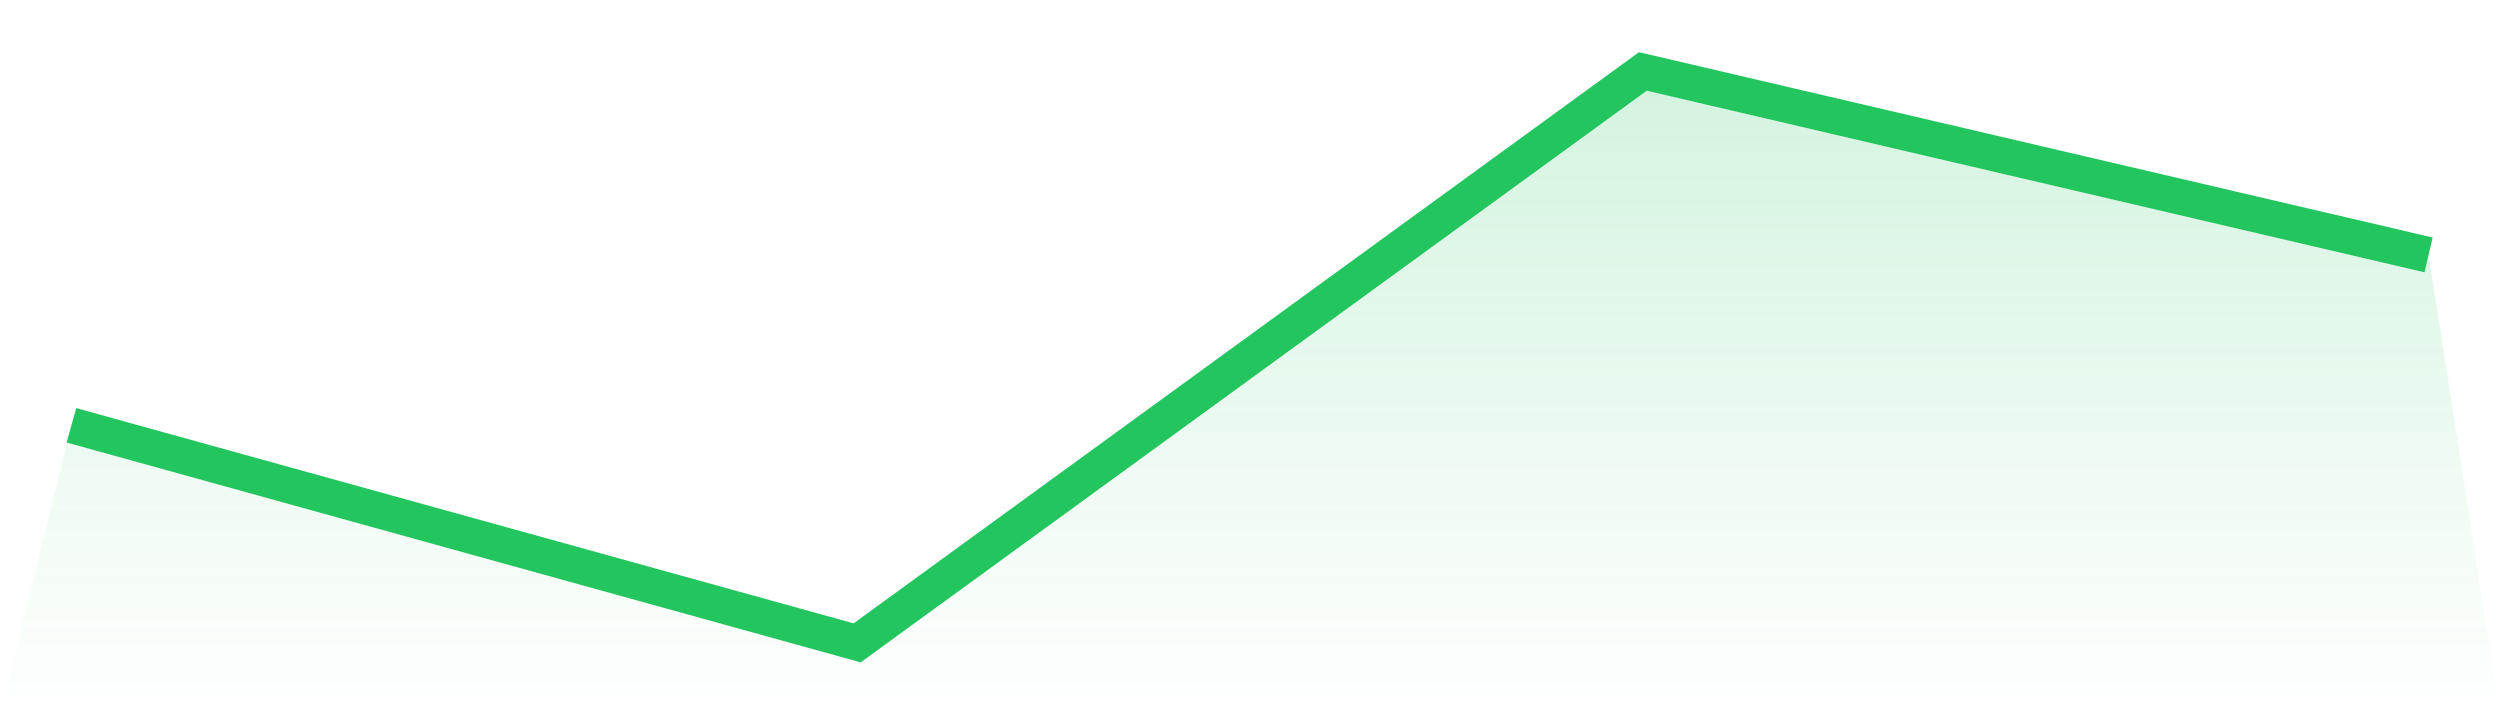
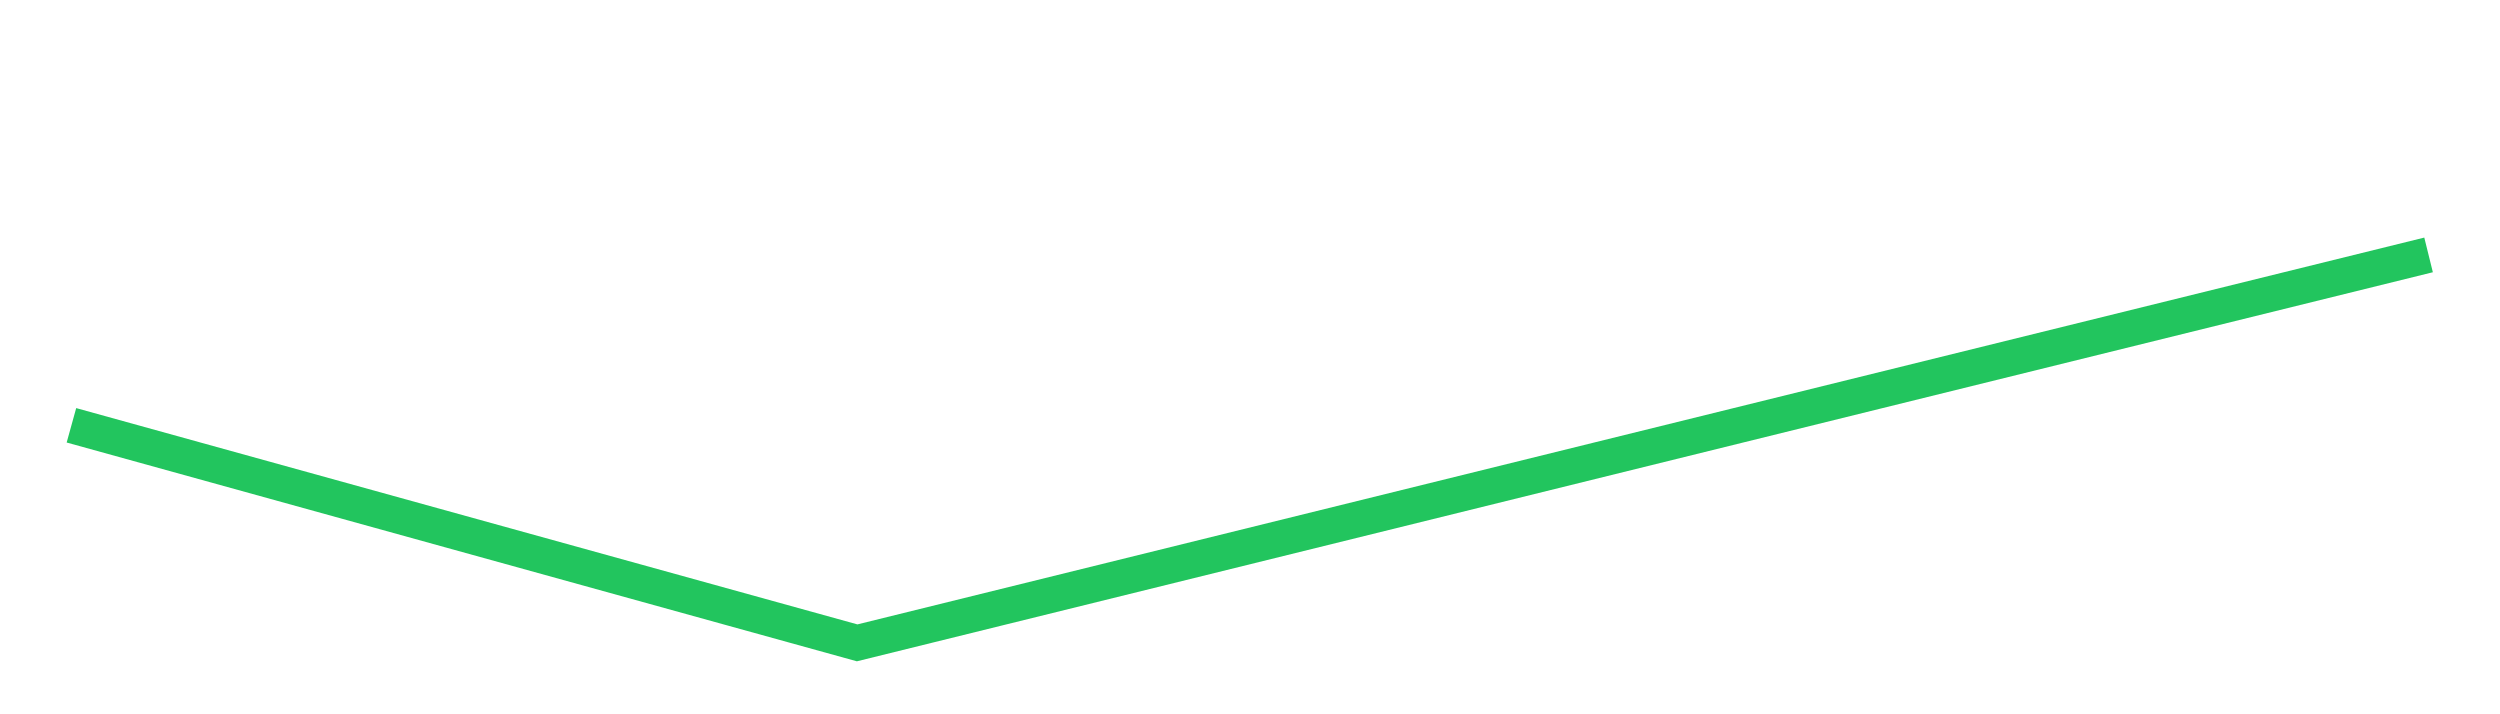
<svg xmlns="http://www.w3.org/2000/svg" viewBox="0 0 140 40">
  <defs>
    <linearGradient id="gradient" x1="0" x2="0" y1="0" y2="1">
      <stop offset="0%" stop-color="#22c55e" stop-opacity="0.2" />
      <stop offset="100%" stop-color="#22c55e" stop-opacity="0" />
    </linearGradient>
  </defs>
-   <path d="M4,23.817 L4,23.817 L48,36 L92,4 L136,14.275 L140,40 L0,40 z" fill="url(#gradient)" />
-   <path d="M4,23.817 L4,23.817 L48,36 L92,4 L136,14.275" fill="none" stroke="#22c55e" stroke-width="2" />
+   <path d="M4,23.817 L4,23.817 L48,36 L136,14.275" fill="none" stroke="#22c55e" stroke-width="2" />
</svg>